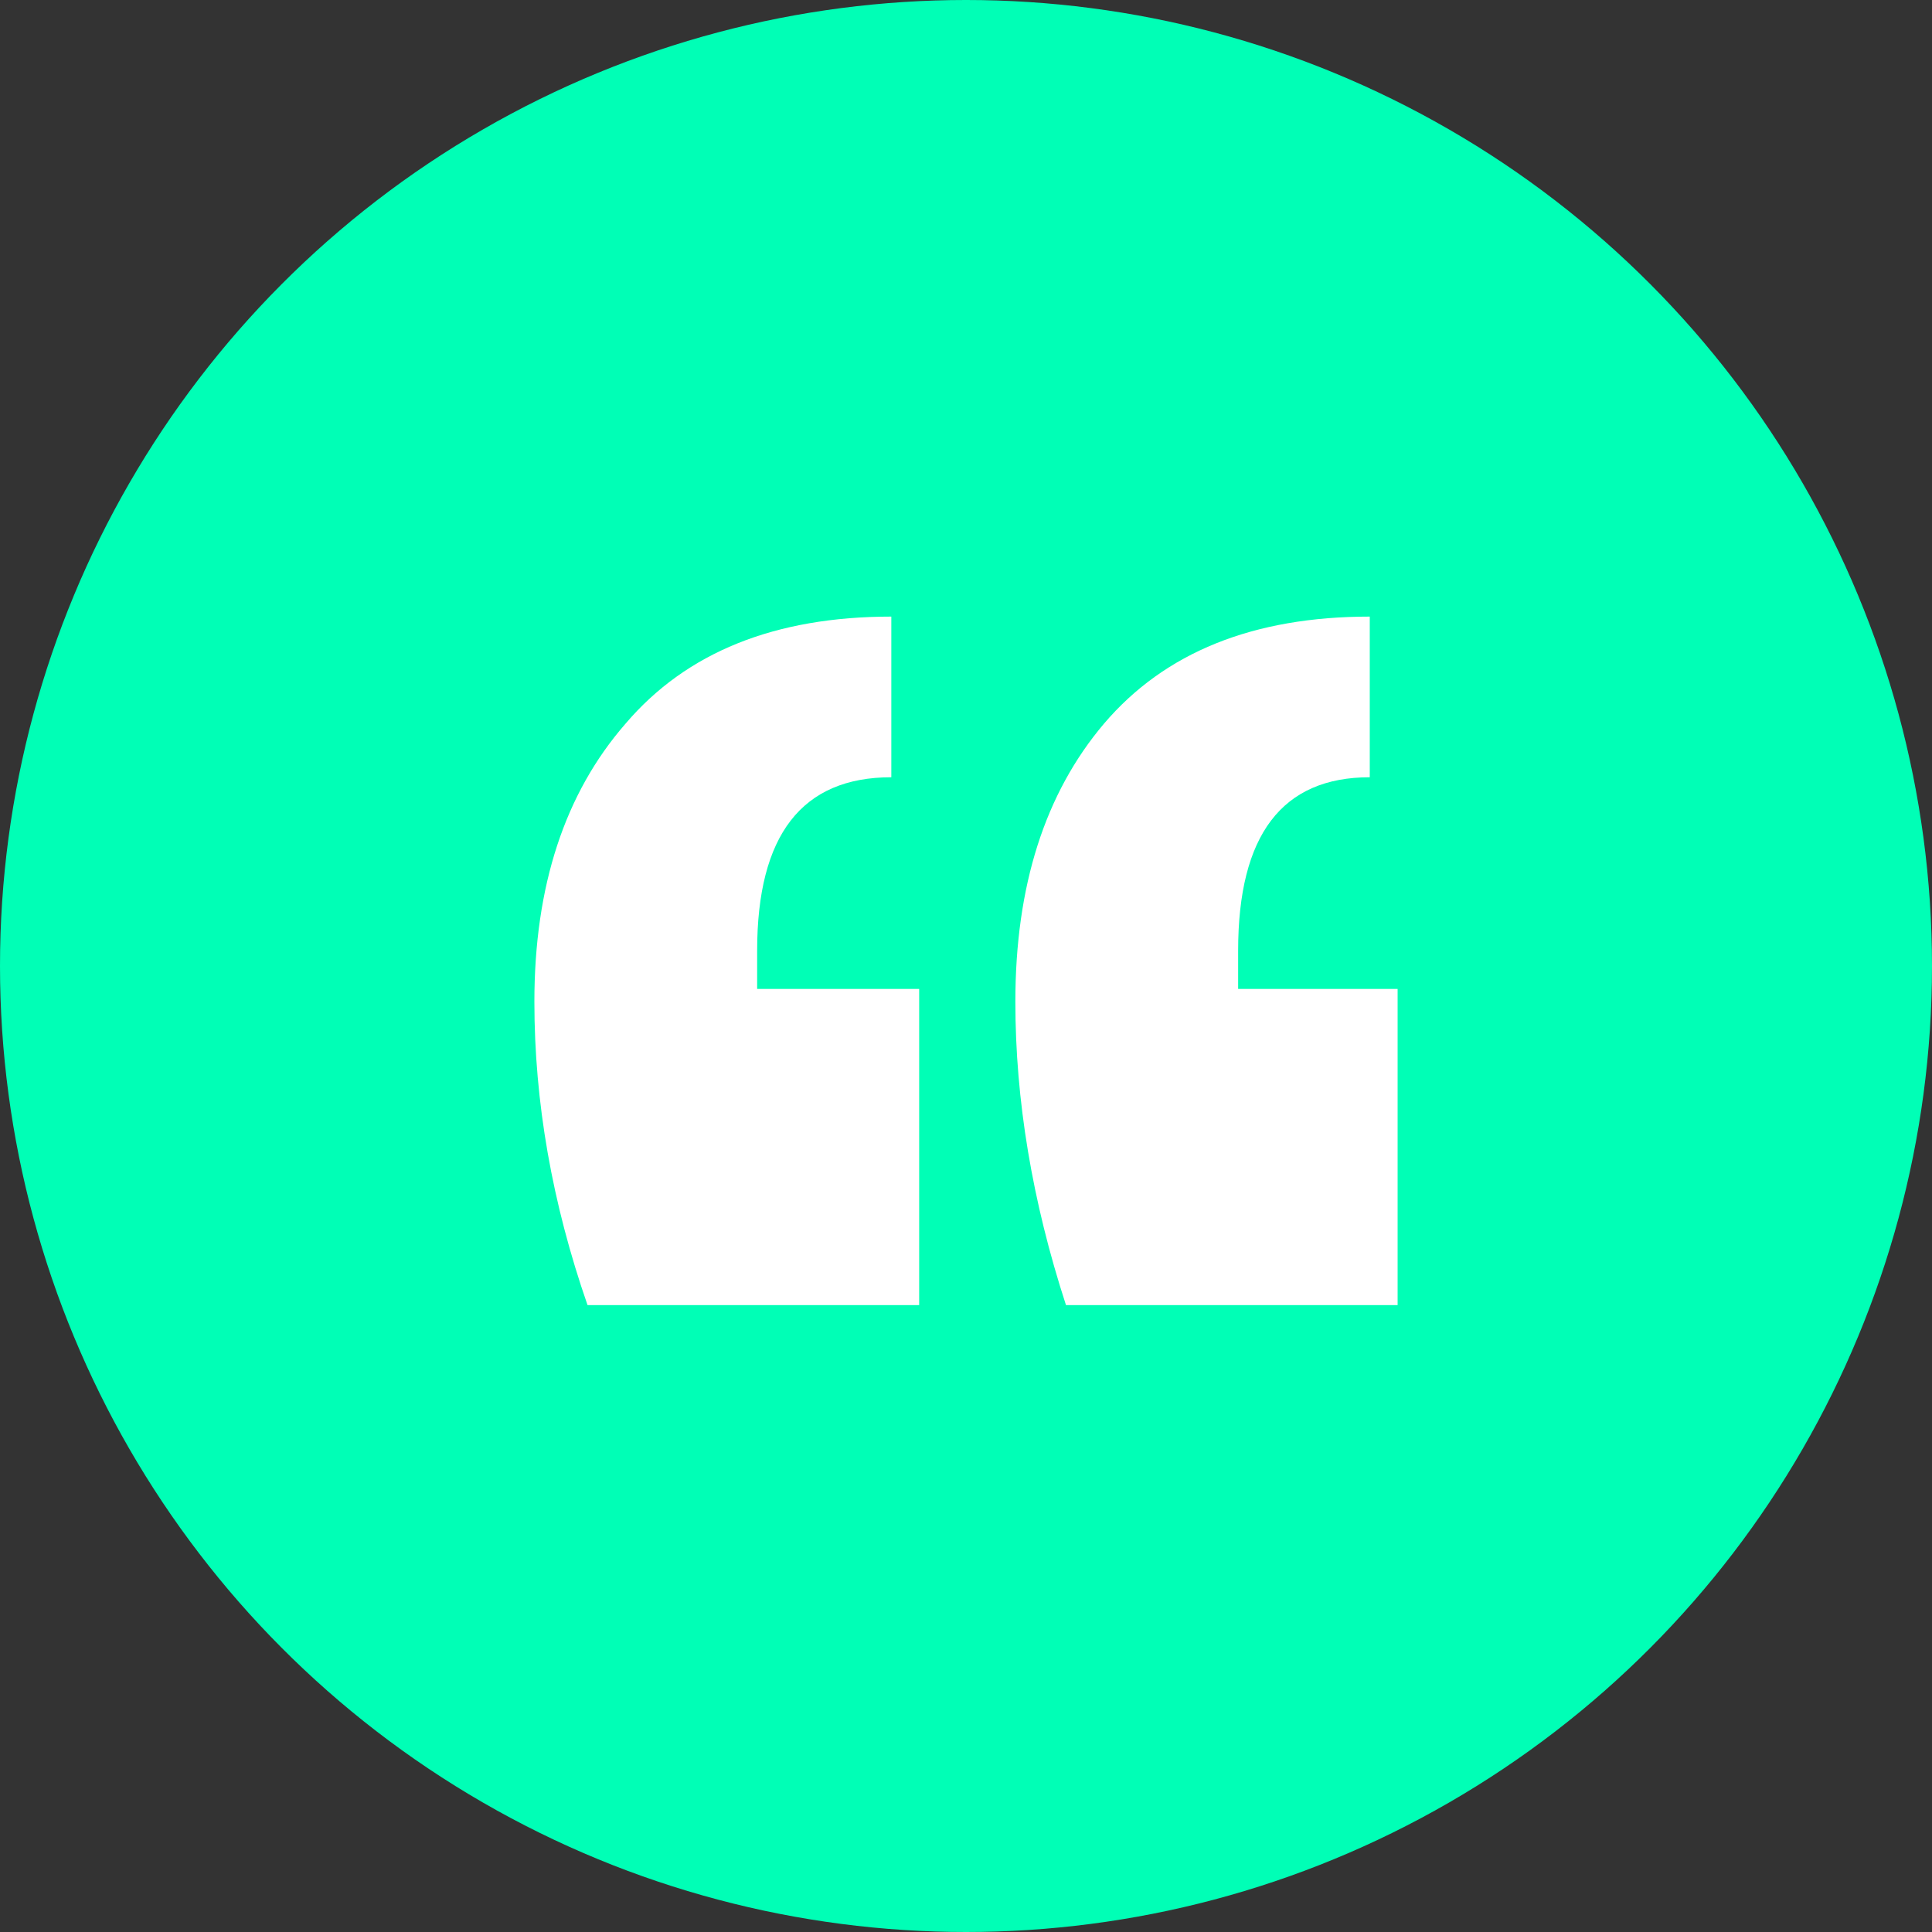
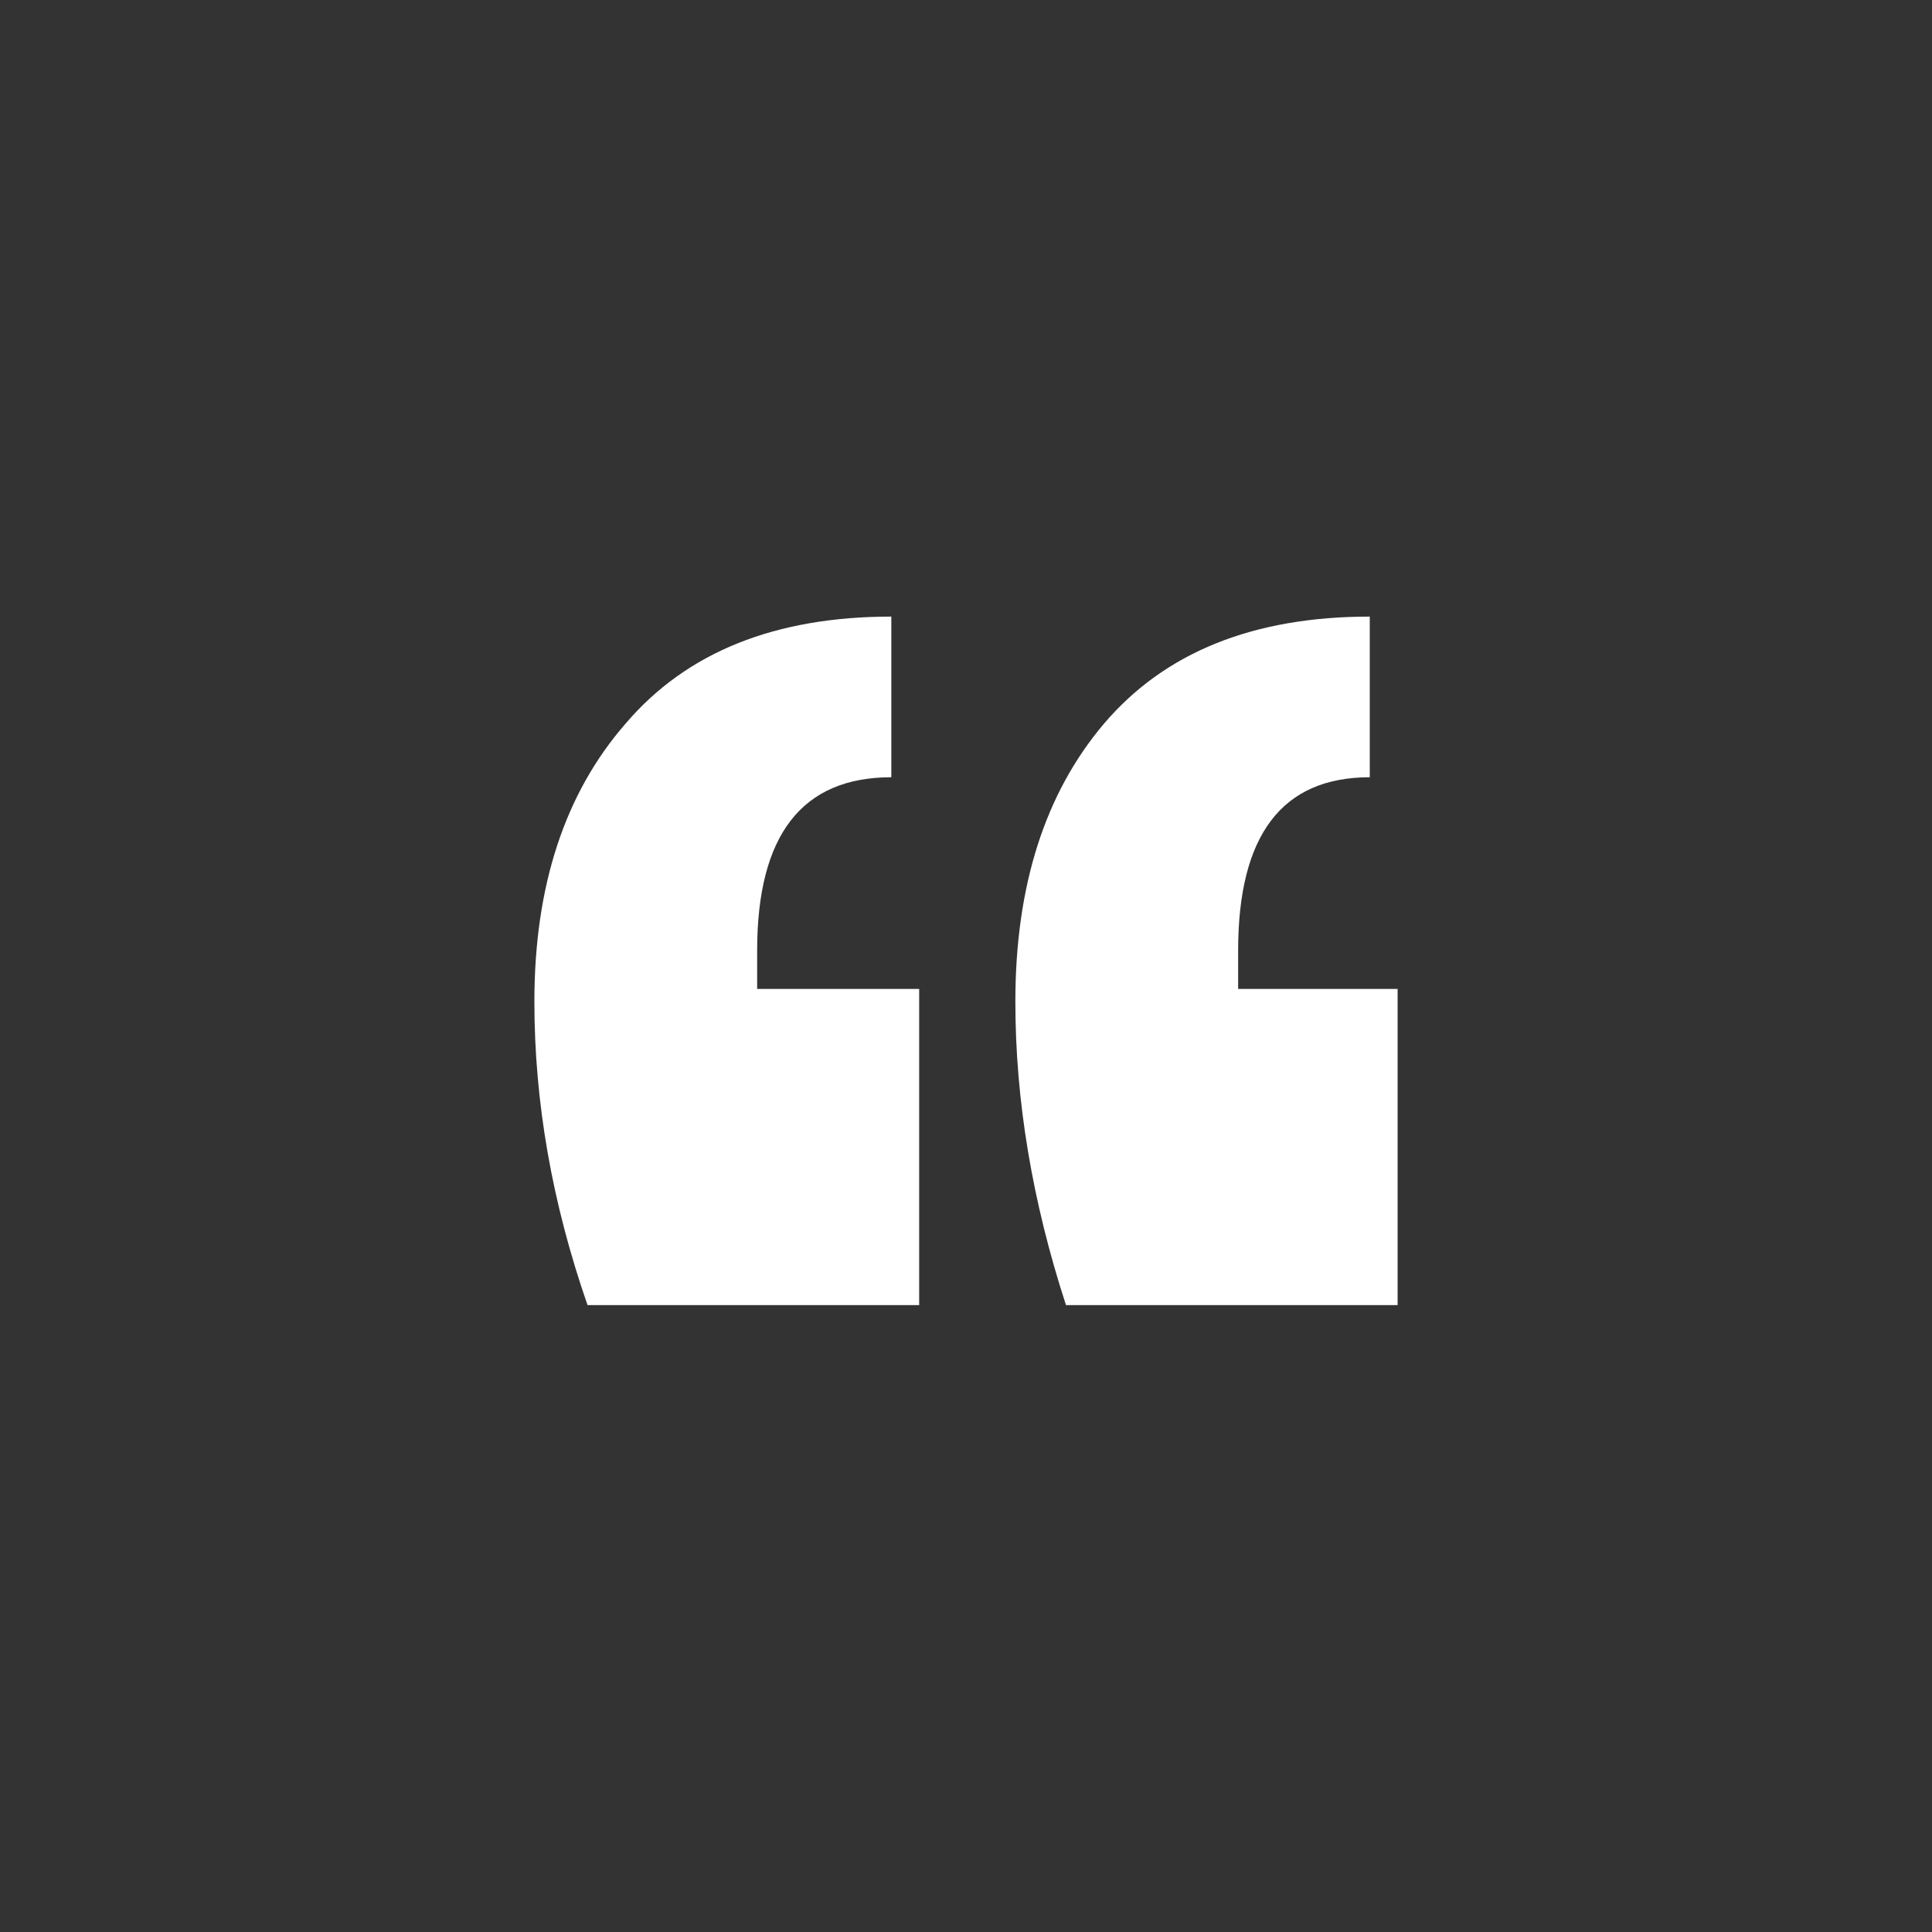
<svg xmlns="http://www.w3.org/2000/svg" width="188" height="188" viewBox="0 0 188 188" fill="none">
  <rect x="0" y="0" width="188" height="188" fill="#333333" stroke="none" />
-   <circle cx="94" cy="94" r="94" fill="#00FFB6" />
  <path d="M57.173 127C53.724 117.074 52 107.231 52 97.47C52 86.221 54.956 77.205 60.868 70.422C66.78 63.474 75.402 60 86.733 60V75.633C78.029 75.633 73.677 81.258 73.677 92.507V96.23H89.443V127H57.173ZM103.73 127C100.446 116.909 98.803 107.065 98.803 97.47C98.803 86.221 101.677 77.205 107.425 70.422C113.337 63.474 121.959 60 133.29 60V75.633C124.751 75.633 120.481 81.258 120.481 92.507V96.23H136V127H103.73Z" fill="white" />
</svg>